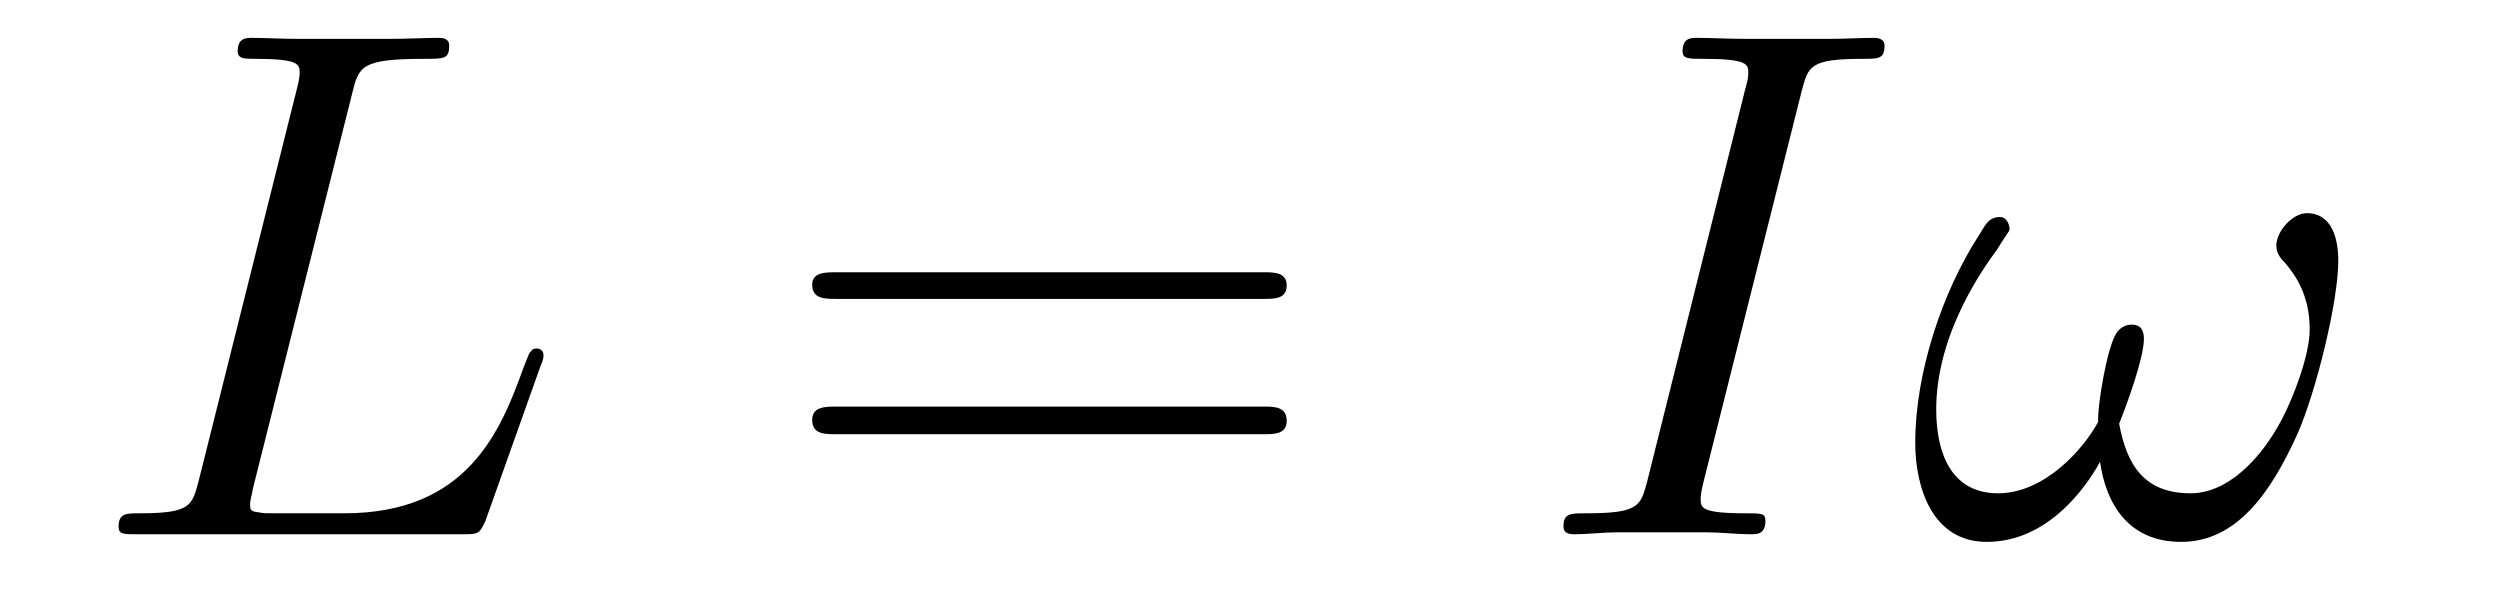
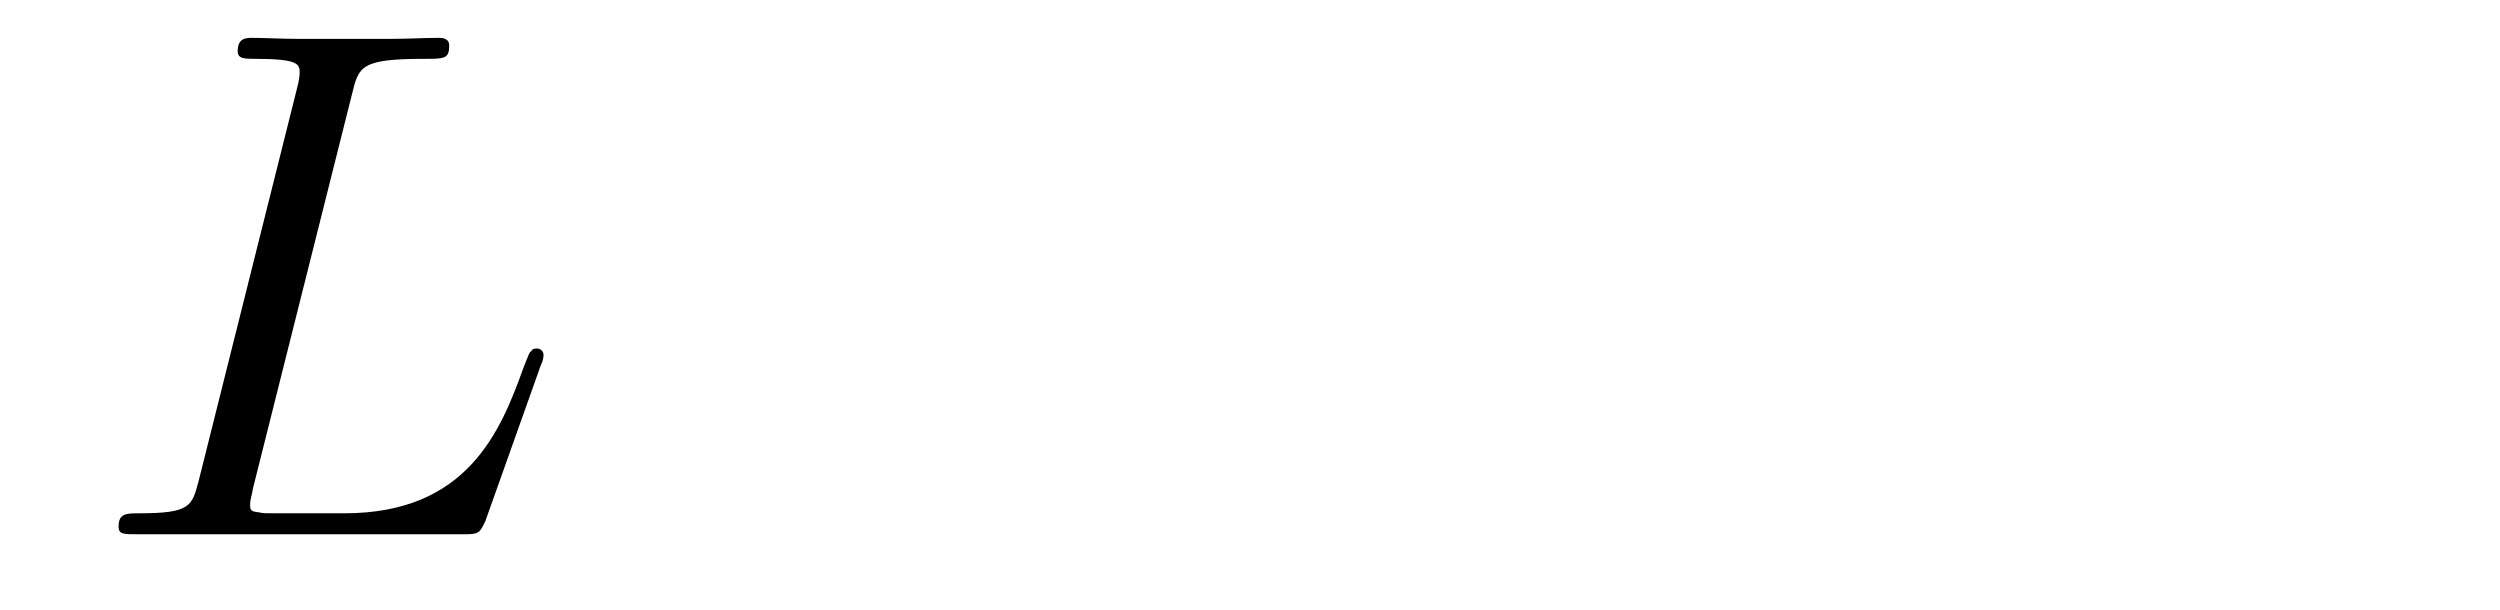
<svg xmlns="http://www.w3.org/2000/svg" height="10pt" version="1.1" viewBox="0 -10 41 10" width="41pt">
  <g id="page1">
    <g transform="matrix(1 0 0 1 -127 653)">
      <path d="M132.773 -661.457C132.883 -661.91 132.914 -662.035 133.961 -662.035C134.289 -662.035 134.367 -662.035 134.367 -662.254C134.367 -662.379 134.242 -662.379 134.195 -662.379C133.961 -662.379 133.68 -662.363 133.445 -662.363H131.836C131.617 -662.363 131.352 -662.379 131.133 -662.379C131.039 -662.379 130.898 -662.379 130.898 -662.16C130.898 -662.035 131.008 -662.035 131.195 -662.035C131.914 -662.035 131.914 -661.941 131.914 -661.801C131.914 -661.785 131.914 -661.707 131.867 -661.535L130.258 -655.113C130.148 -654.707 130.133 -654.582 129.289 -654.582C129.07 -654.582 128.945 -654.582 128.945 -654.363C128.945 -654.238 129.023 -654.238 129.258 -654.238H134.602C134.852 -654.238 134.867 -654.254 134.961 -654.457L135.867 -657.004C135.898 -657.066 135.914 -657.129 135.914 -657.176C135.914 -657.238 135.867 -657.285 135.805 -657.285C135.789 -657.285 135.727 -657.285 135.711 -657.238C135.68 -657.223 135.68 -657.207 135.586 -656.973C135.211 -655.926 134.664 -654.582 132.648 -654.582H131.508C131.336 -654.582 131.32 -654.582 131.242 -654.598C131.117 -654.613 131.102 -654.629 131.102 -654.723C131.102 -654.816 131.133 -654.879 131.148 -654.988L132.773 -661.457ZM136.316 -654.238" fill-rule="evenodd" />
-       <path d="M147.727 -658.098C147.898 -658.098 148.102 -658.098 148.102 -658.316C148.102 -658.535 147.898 -658.535 147.727 -658.535H140.711C140.539 -658.535 140.32 -658.535 140.32 -658.332C140.32 -658.098 140.523 -658.098 140.711 -658.098H147.727ZM147.727 -655.879C147.898 -655.879 148.102 -655.879 148.102 -656.098C148.102 -656.332 147.898 -656.332 147.727 -656.332H140.711C140.539 -656.332 140.32 -656.332 140.32 -656.113C140.32 -655.879 140.523 -655.879 140.711 -655.879H147.727ZM148.797 -654.238" fill-rule="evenodd" />
-       <path d="M156.547 -661.504C156.656 -661.91 156.672 -662.035 157.547 -662.035C157.812 -662.035 157.906 -662.035 157.906 -662.254C157.906 -662.379 157.766 -662.379 157.734 -662.379C157.516 -662.379 157.266 -662.363 157.047 -662.363H155.578C155.344 -662.363 155.063 -662.379 154.828 -662.379C154.734 -662.379 154.594 -662.379 154.594 -662.16C154.594 -662.035 154.688 -662.035 154.938 -662.035C155.672 -662.035 155.672 -661.941 155.672 -661.801C155.672 -661.723 155.656 -661.66 155.625 -661.551L154.016 -655.113C153.906 -654.707 153.891 -654.582 153.016 -654.582C152.75 -654.582 152.641 -654.582 152.641 -654.363C152.641 -654.238 152.766 -654.238 152.828 -654.238C153.031 -654.238 153.297 -654.27 153.516 -654.27H154.984C155.219 -654.27 155.484 -654.238 155.719 -654.238C155.813 -654.238 155.953 -654.238 155.953 -654.457C155.953 -654.582 155.891 -654.582 155.625 -654.582C154.891 -654.582 154.891 -654.676 154.891 -654.816C154.891 -654.848 154.891 -654.91 154.938 -655.098L156.547 -661.504ZM157.313 -654.238" fill-rule="evenodd" />
-       <path d="M165.348 -658.723C165.348 -659.066 165.254 -659.504 164.832 -659.504C164.598 -659.504 164.332 -659.207 164.332 -658.973C164.332 -658.863 164.379 -658.785 164.473 -658.691C164.645 -658.488 164.879 -658.16 164.879 -657.598C164.879 -657.176 164.613 -656.488 164.426 -656.129C164.082 -655.473 163.535 -654.91 162.926 -654.91C162.16 -654.91 161.879 -655.379 161.754 -656.051C161.879 -656.363 162.16 -657.129 162.16 -657.441C162.16 -657.582 162.113 -657.676 161.957 -657.676C161.863 -657.676 161.769 -657.629 161.707 -657.535C161.551 -657.285 161.394 -656.332 161.41 -656.082C161.176 -655.644 160.535 -654.91 159.77 -654.91C158.973 -654.91 158.754 -655.613 158.754 -656.285C158.754 -657.535 159.535 -658.613 159.754 -658.91C159.863 -659.098 159.957 -659.207 159.957 -659.238C159.957 -659.316 159.91 -659.441 159.801 -659.441C159.598 -659.441 159.551 -659.285 159.457 -659.145C158.848 -658.207 158.41 -656.879 158.41 -655.738C158.41 -655.004 158.691 -654.113 159.582 -654.113C160.566 -654.113 161.191 -654.973 161.441 -655.426C161.535 -654.754 161.895 -654.113 162.77 -654.113C163.676 -654.113 164.238 -654.91 164.676 -655.879C164.988 -656.582 165.348 -658.066 165.348 -658.723ZM165.586 -654.238" fill-rule="evenodd" />
    </g>
  </g>
</svg>